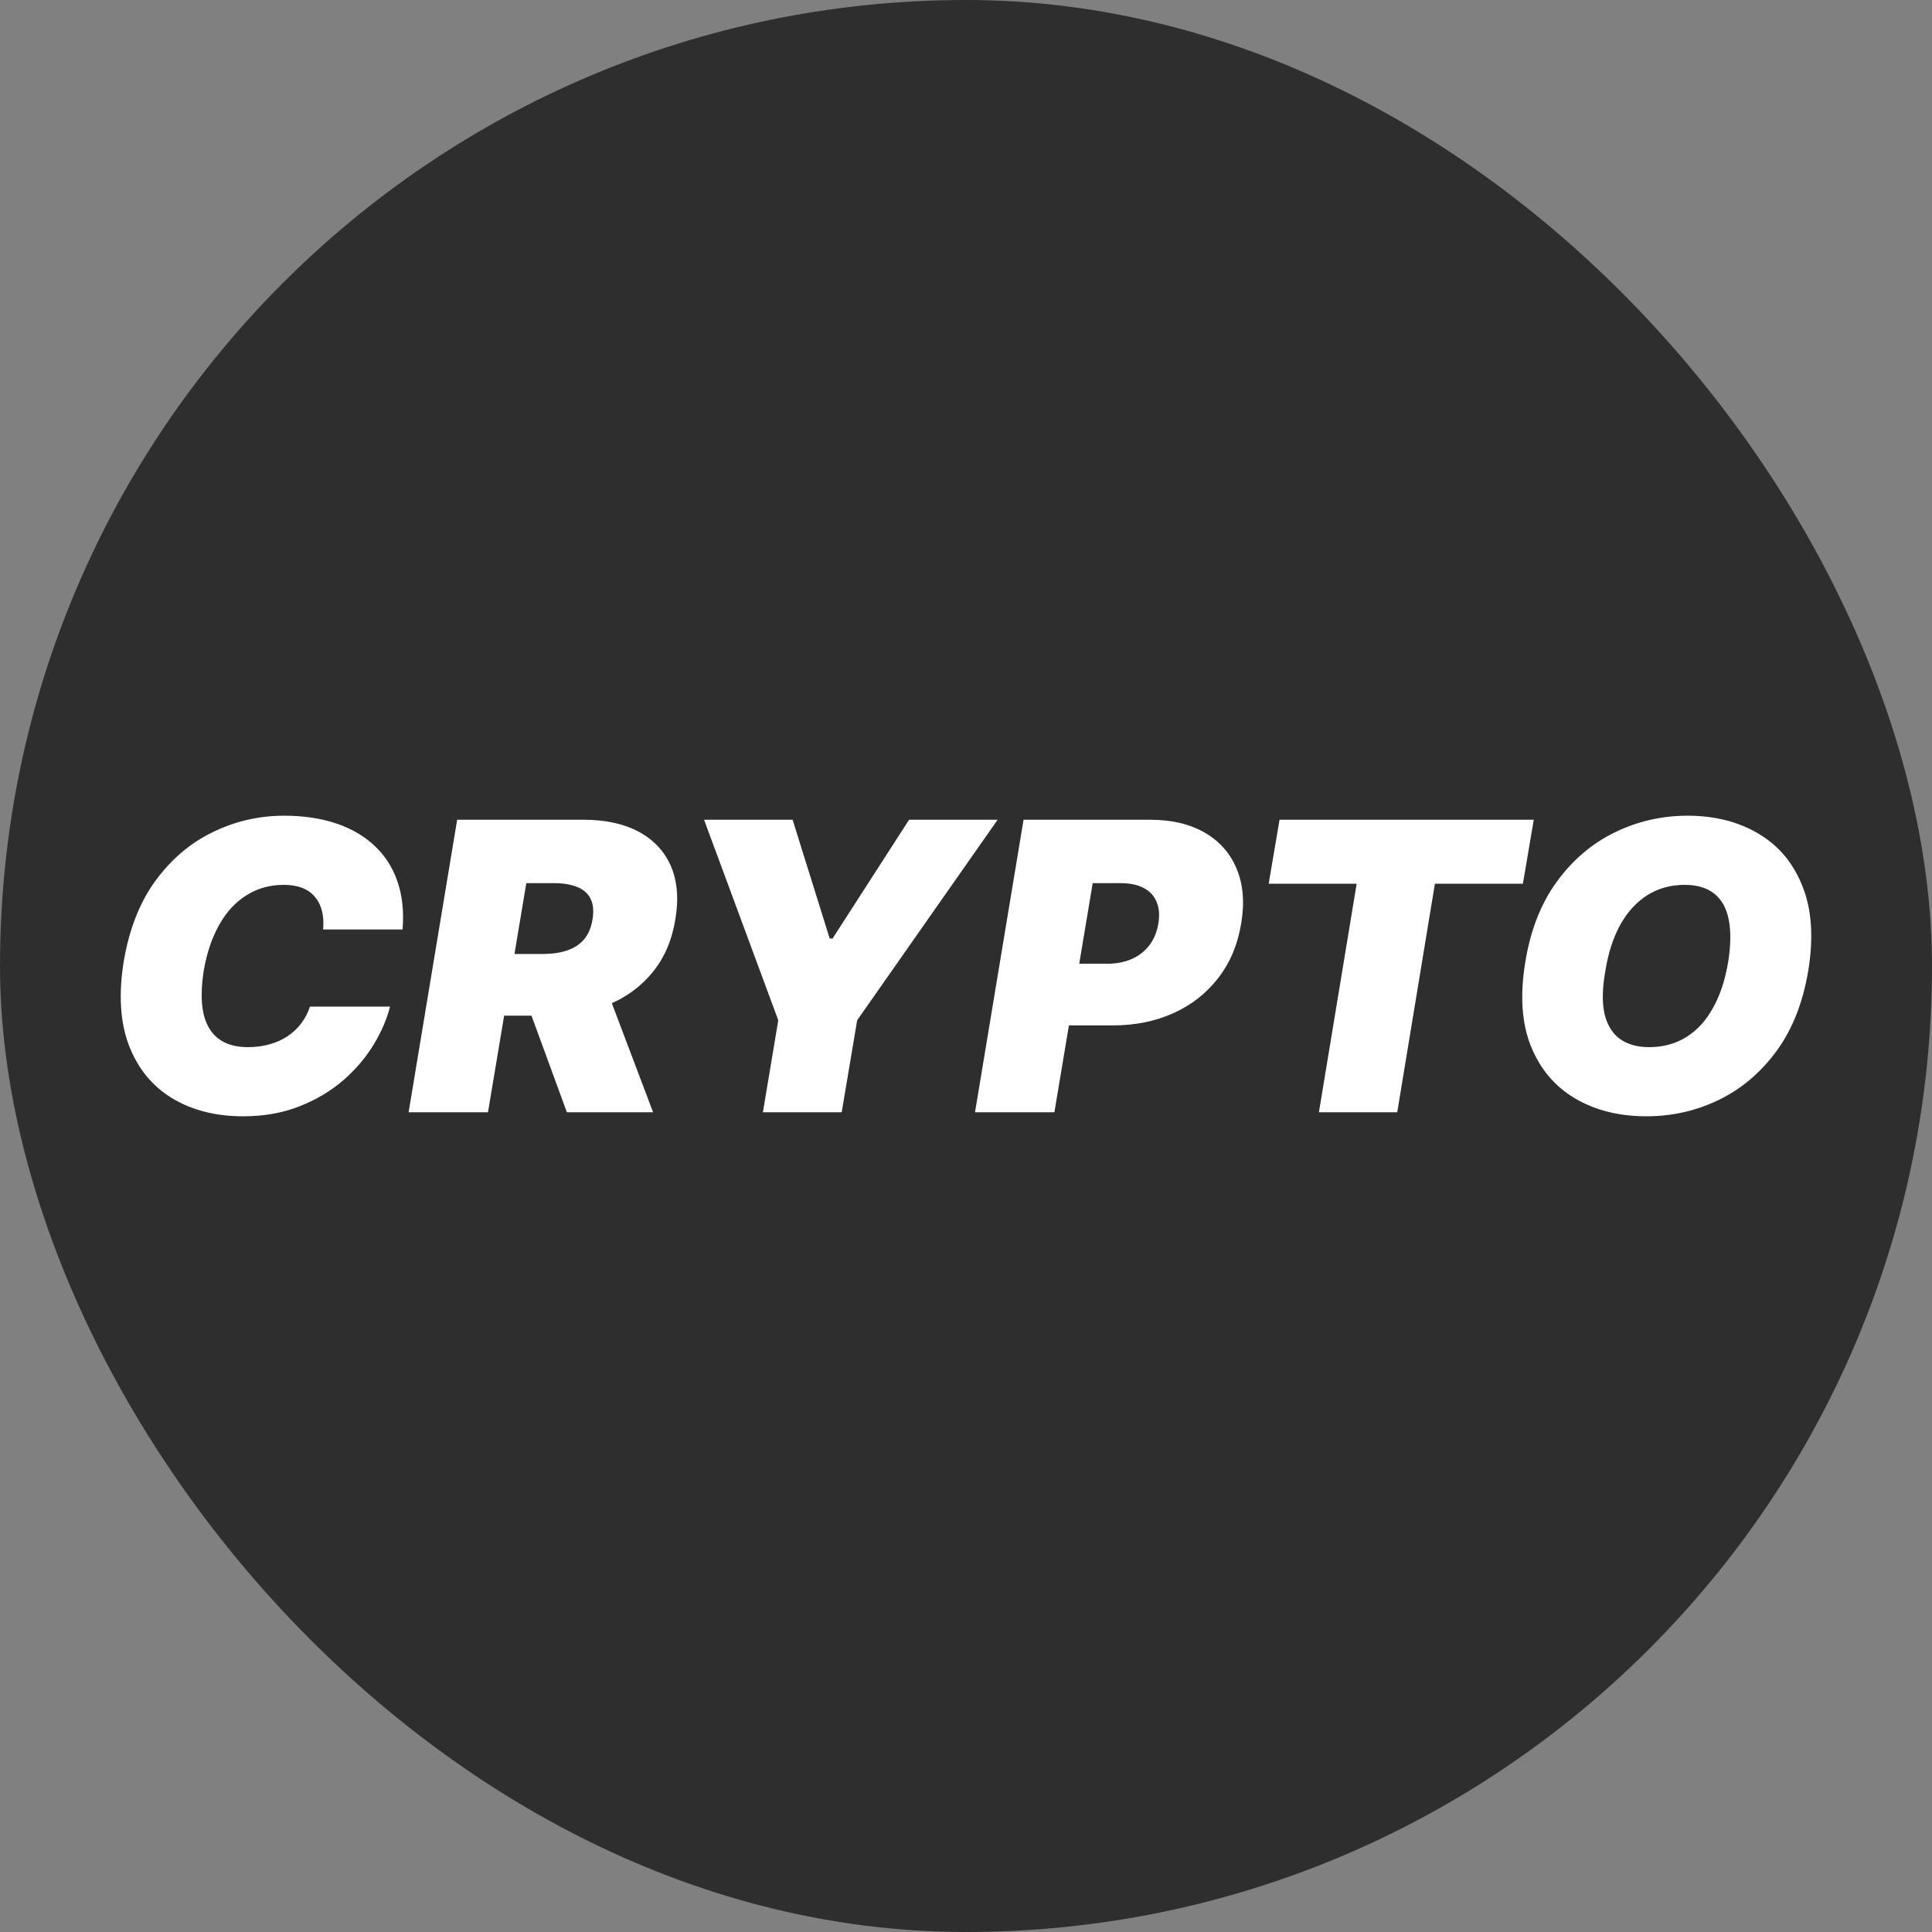
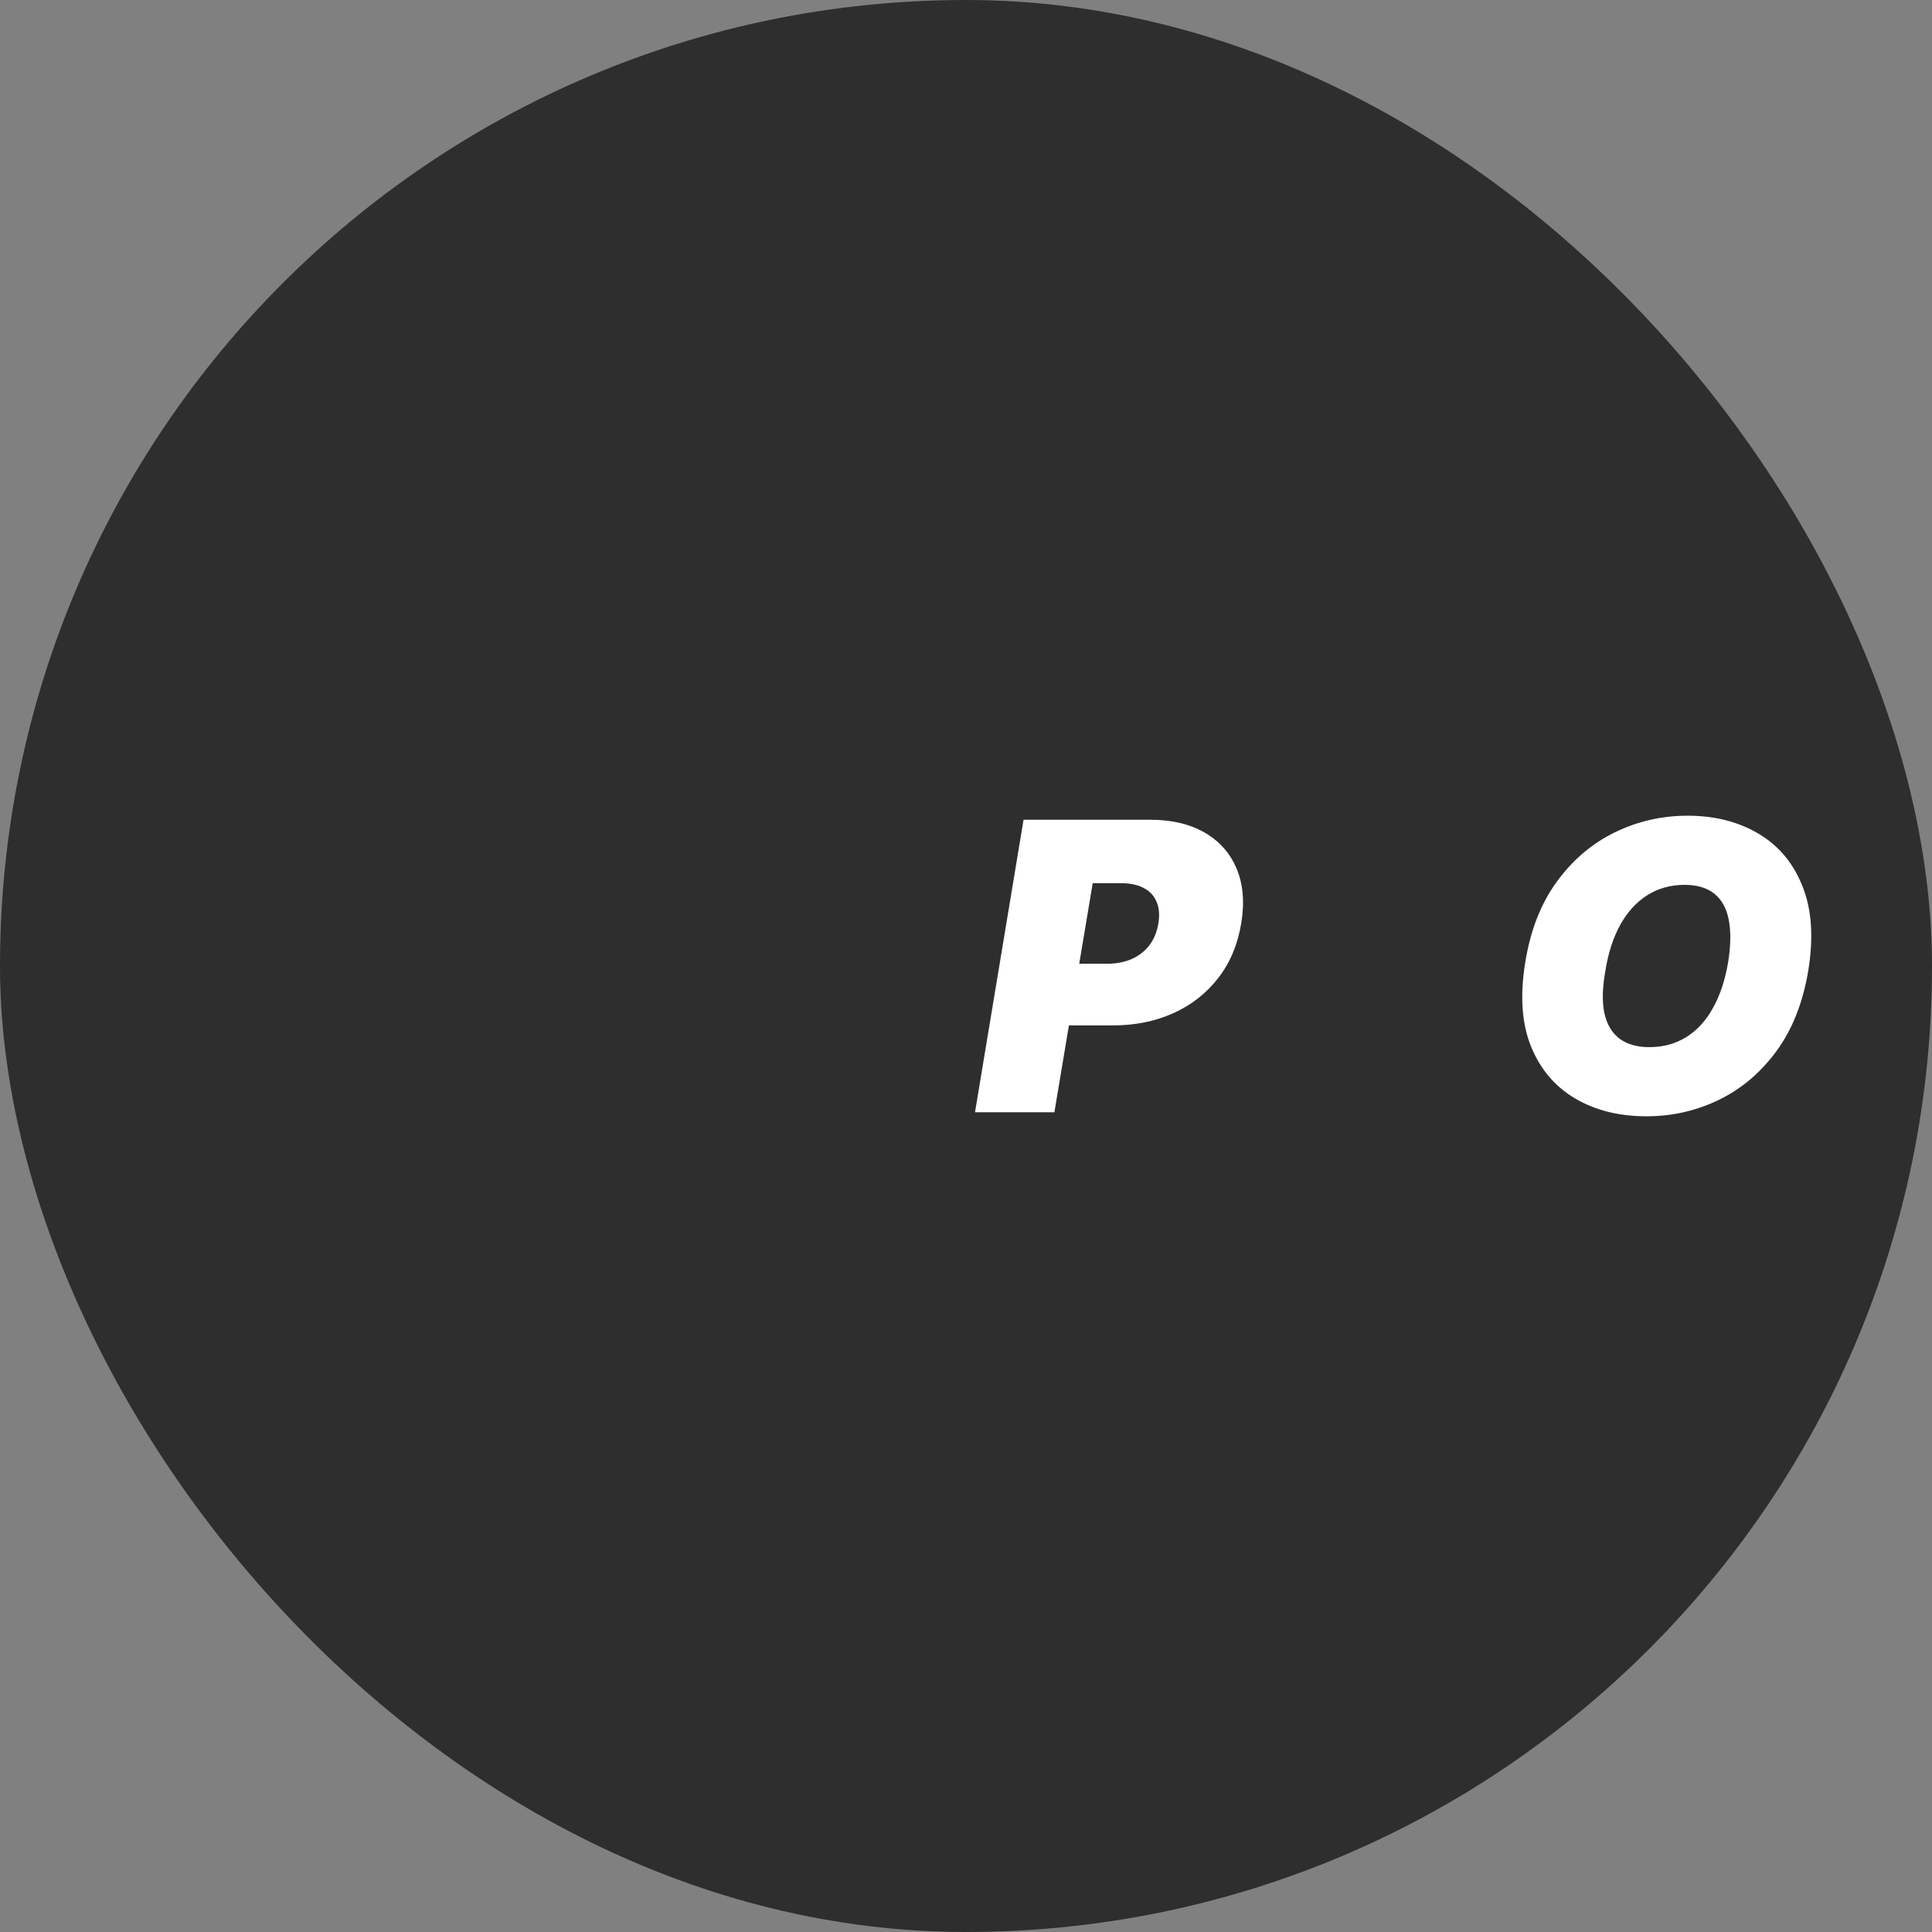
<svg xmlns="http://www.w3.org/2000/svg" width="24" height="24" viewBox="0 0 24 24" fill="none">
  <rect x="0" y="0" width="24" height="24" fill="#808080" stroke="none" />
  <rect width="24" height="24" rx="12" fill="#2E2E2E" />
-   <path d="M5.001 11.546H4.014C4.021 11.462 4.017 11.386 4 11.319C3.984 11.251 3.955 11.193 3.915 11.145C3.875 11.095 3.822 11.057 3.757 11.031C3.692 11.005 3.614 10.992 3.525 10.992C3.352 10.992 3.198 11.035 3.061 11.122C2.925 11.207 2.812 11.329 2.723 11.489C2.633 11.648 2.569 11.837 2.531 12.057C2.498 12.27 2.497 12.447 2.527 12.587C2.559 12.728 2.621 12.833 2.714 12.903C2.807 12.973 2.928 13.008 3.077 13.008C3.177 13.008 3.268 12.996 3.351 12.972C3.435 12.949 3.509 12.915 3.574 12.871C3.641 12.826 3.697 12.773 3.743 12.711C3.79 12.649 3.826 12.58 3.851 12.504H4.845C4.807 12.658 4.739 12.815 4.642 12.976C4.545 13.136 4.42 13.283 4.266 13.418C4.112 13.551 3.932 13.66 3.723 13.742C3.515 13.825 3.281 13.867 3.021 13.867C2.68 13.867 2.386 13.792 2.139 13.643C1.893 13.494 1.714 13.276 1.603 12.99C1.493 12.704 1.471 12.355 1.537 11.943C1.604 11.546 1.734 11.213 1.929 10.944C2.125 10.676 2.362 10.473 2.641 10.338C2.92 10.201 3.217 10.133 3.532 10.133C3.769 10.133 3.982 10.165 4.17 10.227C4.36 10.29 4.519 10.382 4.648 10.502C4.778 10.622 4.874 10.769 4.935 10.944C4.997 11.119 5.019 11.32 5.001 11.546Z" fill="white" />
-   <path d="M5.076 13.817L5.679 10.183H7.248C7.517 10.183 7.745 10.232 7.931 10.33C8.116 10.429 8.25 10.57 8.332 10.754C8.413 10.939 8.433 11.16 8.39 11.418C8.348 11.678 8.254 11.898 8.108 12.076C7.964 12.254 7.78 12.389 7.556 12.481C7.334 12.572 7.084 12.617 6.808 12.617H5.871L5.998 11.851H6.737C6.852 11.851 6.954 11.837 7.042 11.808C7.129 11.779 7.2 11.733 7.255 11.67C7.309 11.606 7.345 11.522 7.361 11.418C7.378 11.314 7.369 11.229 7.336 11.164C7.303 11.098 7.248 11.05 7.171 11.019C7.094 10.987 6.999 10.971 6.886 10.971H6.538L6.062 13.817H5.076ZM7.482 12.149L8.113 13.817H7.042L6.431 12.149H7.482Z" fill="white" />
-   <path d="M8.746 10.183H9.846L10.307 11.659H10.342L11.293 10.183H12.393L10.648 12.674L10.456 13.817H9.477L9.668 12.674L8.746 10.183Z" fill="white" />
  <path d="M12.112 13.817L12.715 10.183H14.284C14.553 10.183 14.78 10.236 14.965 10.343C15.149 10.449 15.282 10.599 15.362 10.792C15.443 10.985 15.462 11.21 15.419 11.468C15.377 11.73 15.282 11.957 15.135 12.147C14.99 12.336 14.804 12.483 14.578 12.585C14.353 12.687 14.101 12.738 13.822 12.738H12.886L13.013 11.972H13.751C13.87 11.972 13.974 11.951 14.064 11.911C14.153 11.87 14.226 11.812 14.282 11.737C14.338 11.662 14.373 11.572 14.39 11.468C14.407 11.364 14.399 11.275 14.367 11.202C14.336 11.127 14.283 11.07 14.207 11.031C14.133 10.991 14.038 10.971 13.922 10.971H13.574L13.098 13.817H12.112Z" fill="white" />
-   <path d="M15.76 10.978L15.895 10.183H19.053L18.918 10.978H17.825L17.357 13.817H16.384L16.853 10.978H15.76Z" fill="white" />
  <path d="M22.462 12.064C22.395 12.459 22.264 12.79 22.068 13.057C21.871 13.325 21.633 13.527 21.352 13.663C21.072 13.799 20.772 13.867 20.453 13.867C20.112 13.867 19.817 13.793 19.566 13.645C19.315 13.497 19.132 13.28 19.017 12.995C18.903 12.71 18.88 12.362 18.948 11.95C19.012 11.555 19.142 11.223 19.339 10.953C19.535 10.684 19.775 10.479 20.057 10.341C20.34 10.203 20.642 10.133 20.964 10.133C21.302 10.133 21.596 10.208 21.846 10.357C22.097 10.506 22.279 10.724 22.392 11.012C22.507 11.299 22.53 11.65 22.462 12.064ZM21.468 11.95C21.501 11.742 21.503 11.567 21.475 11.425C21.447 11.282 21.387 11.174 21.296 11.102C21.205 11.029 21.082 10.992 20.928 10.992C20.753 10.992 20.599 11.035 20.464 11.12C20.329 11.205 20.217 11.328 20.128 11.487C20.04 11.647 19.977 11.839 19.942 12.064C19.904 12.274 19.901 12.45 19.931 12.589C19.963 12.729 20.026 12.833 20.119 12.903C20.214 12.973 20.337 13.008 20.488 13.008C20.661 13.008 20.814 12.966 20.946 12.884C21.08 12.801 21.191 12.681 21.278 12.523C21.367 12.366 21.43 12.175 21.468 11.95Z" fill="white" />
</svg>